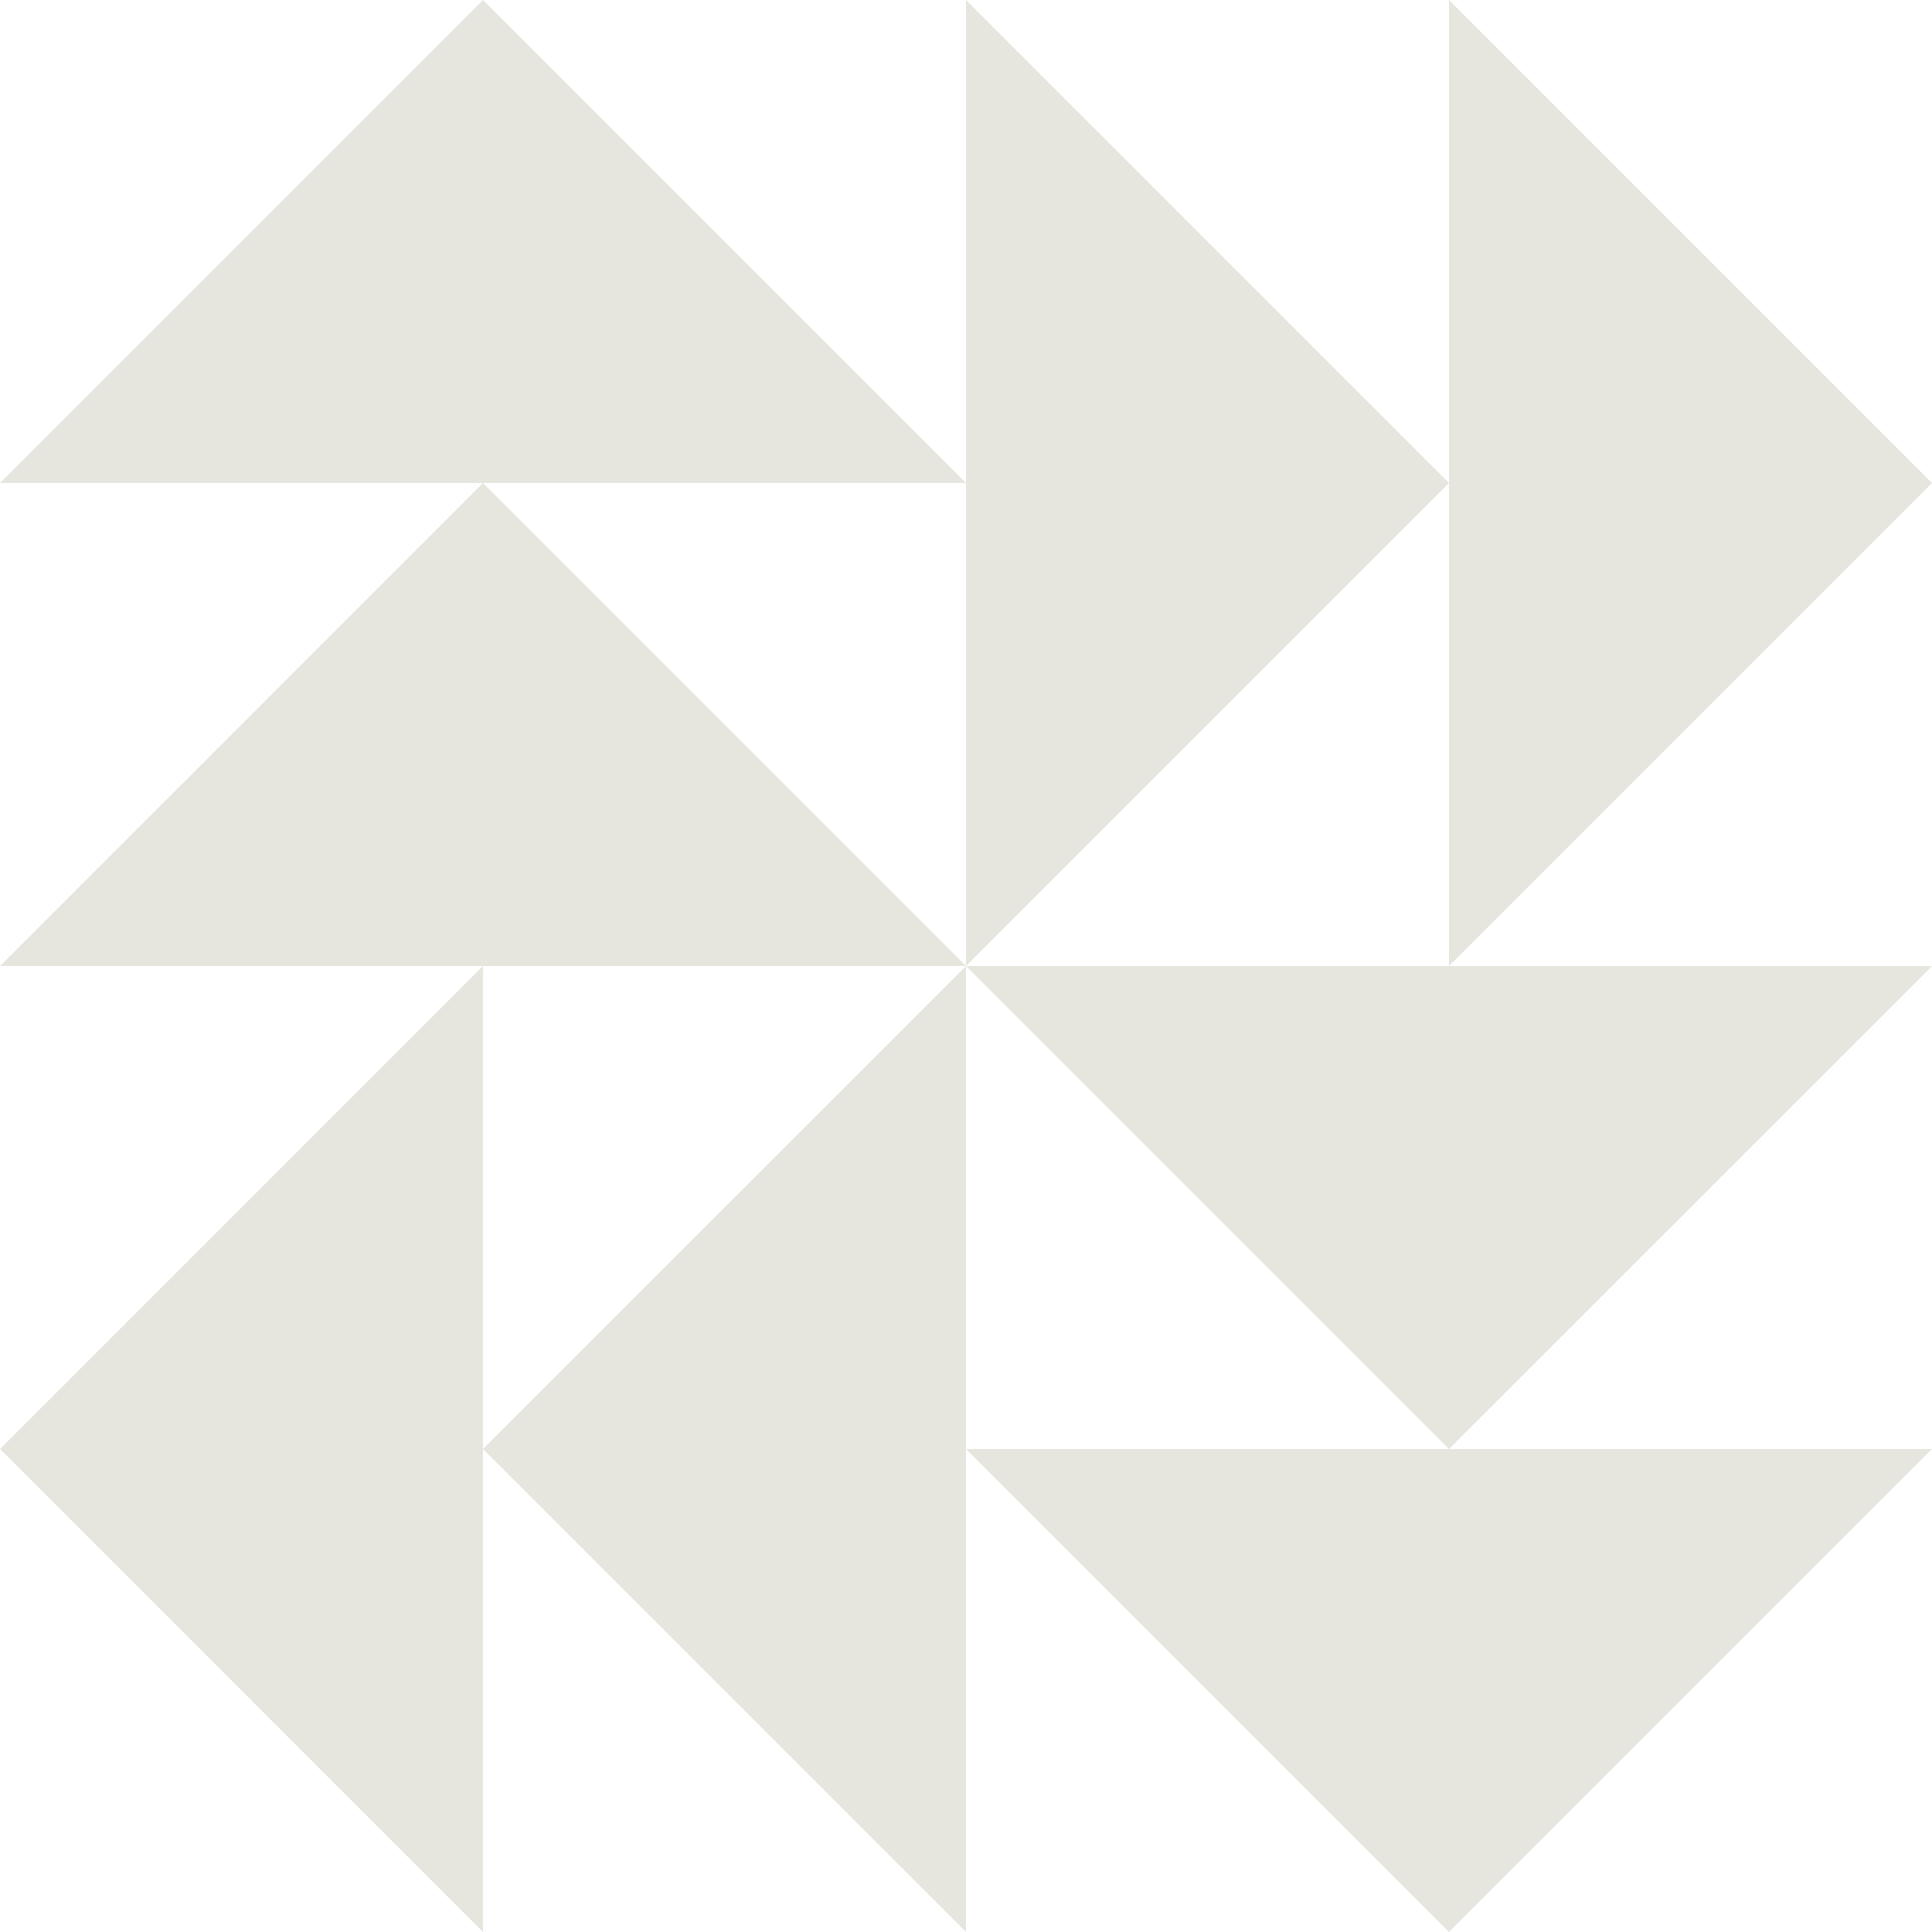
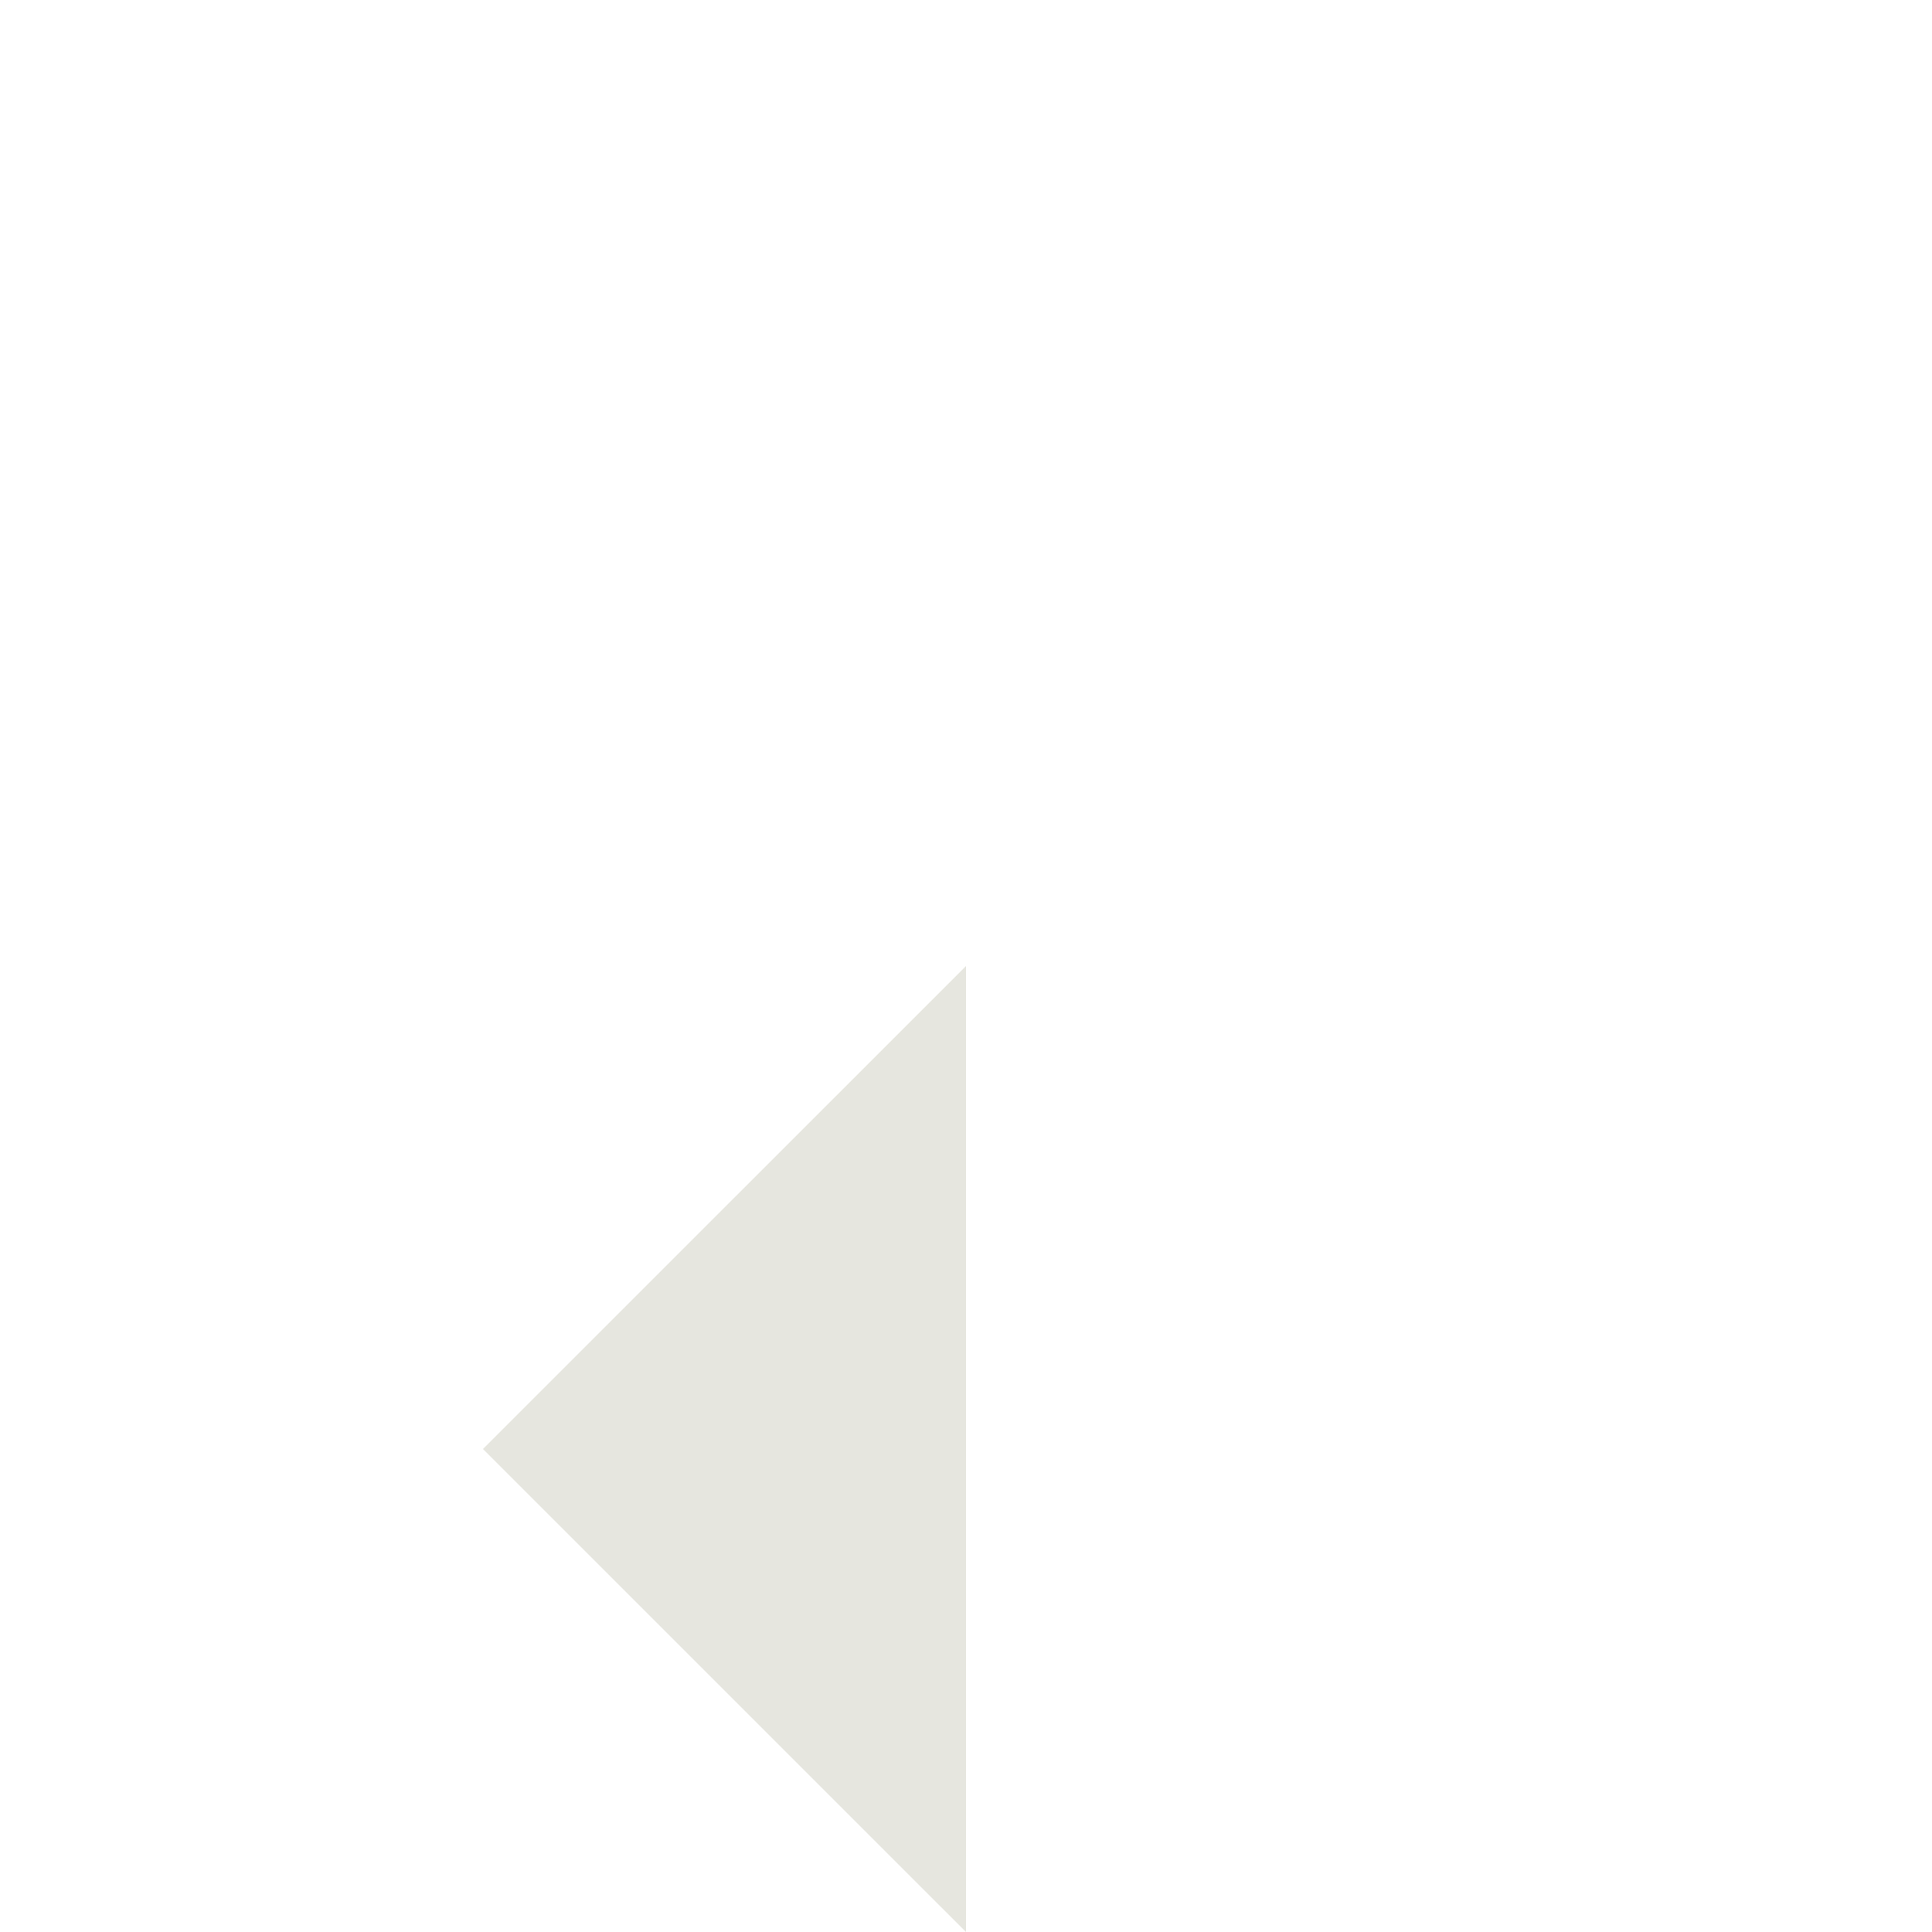
<svg xmlns="http://www.w3.org/2000/svg" width="61px" height="61px" viewBox="0 0 61 61" version="1.1">
  <title>PJWlFRrmMc0nr67gyKxrcLkL1o</title>
  <g id="PJWlFRrmMc0nr67gyKxrcLkL1o" stroke="none" fill="none" fill-rule="evenodd" stroke-width="1">
    <g id="Grupo" fill="#E6E6DF">
-       <path d="M15.25,0 L0,15.25 L30.5,15.25 L15.25,0 Z M15.25,15.25 L0,30.501 L30.5,30.501 L15.25,15.251 L15.25,15.25 Z M45.75,61 L61,45.75 L30.5,45.75 L45.75,61 Z M45.75,45.75 L61,30.501 L30.5,30.501 L45.75,45.75 Z M61,15.25 L45.75,0 L45.75,30.501 L61,15.251 L61,15.25 Z M45.75,15.25 L30.5,0 L30.5,30.501 L45.75,15.251 L45.75,15.25 Z M0.001,45.75 L15.249,61 L15.249,30.501 L0.001,45.75 Z" id="Forma" />
      <polygon id="Trazado" points="15.249 45.75 30.5 61 30.5 30.501" />
    </g>
  </g>
</svg>